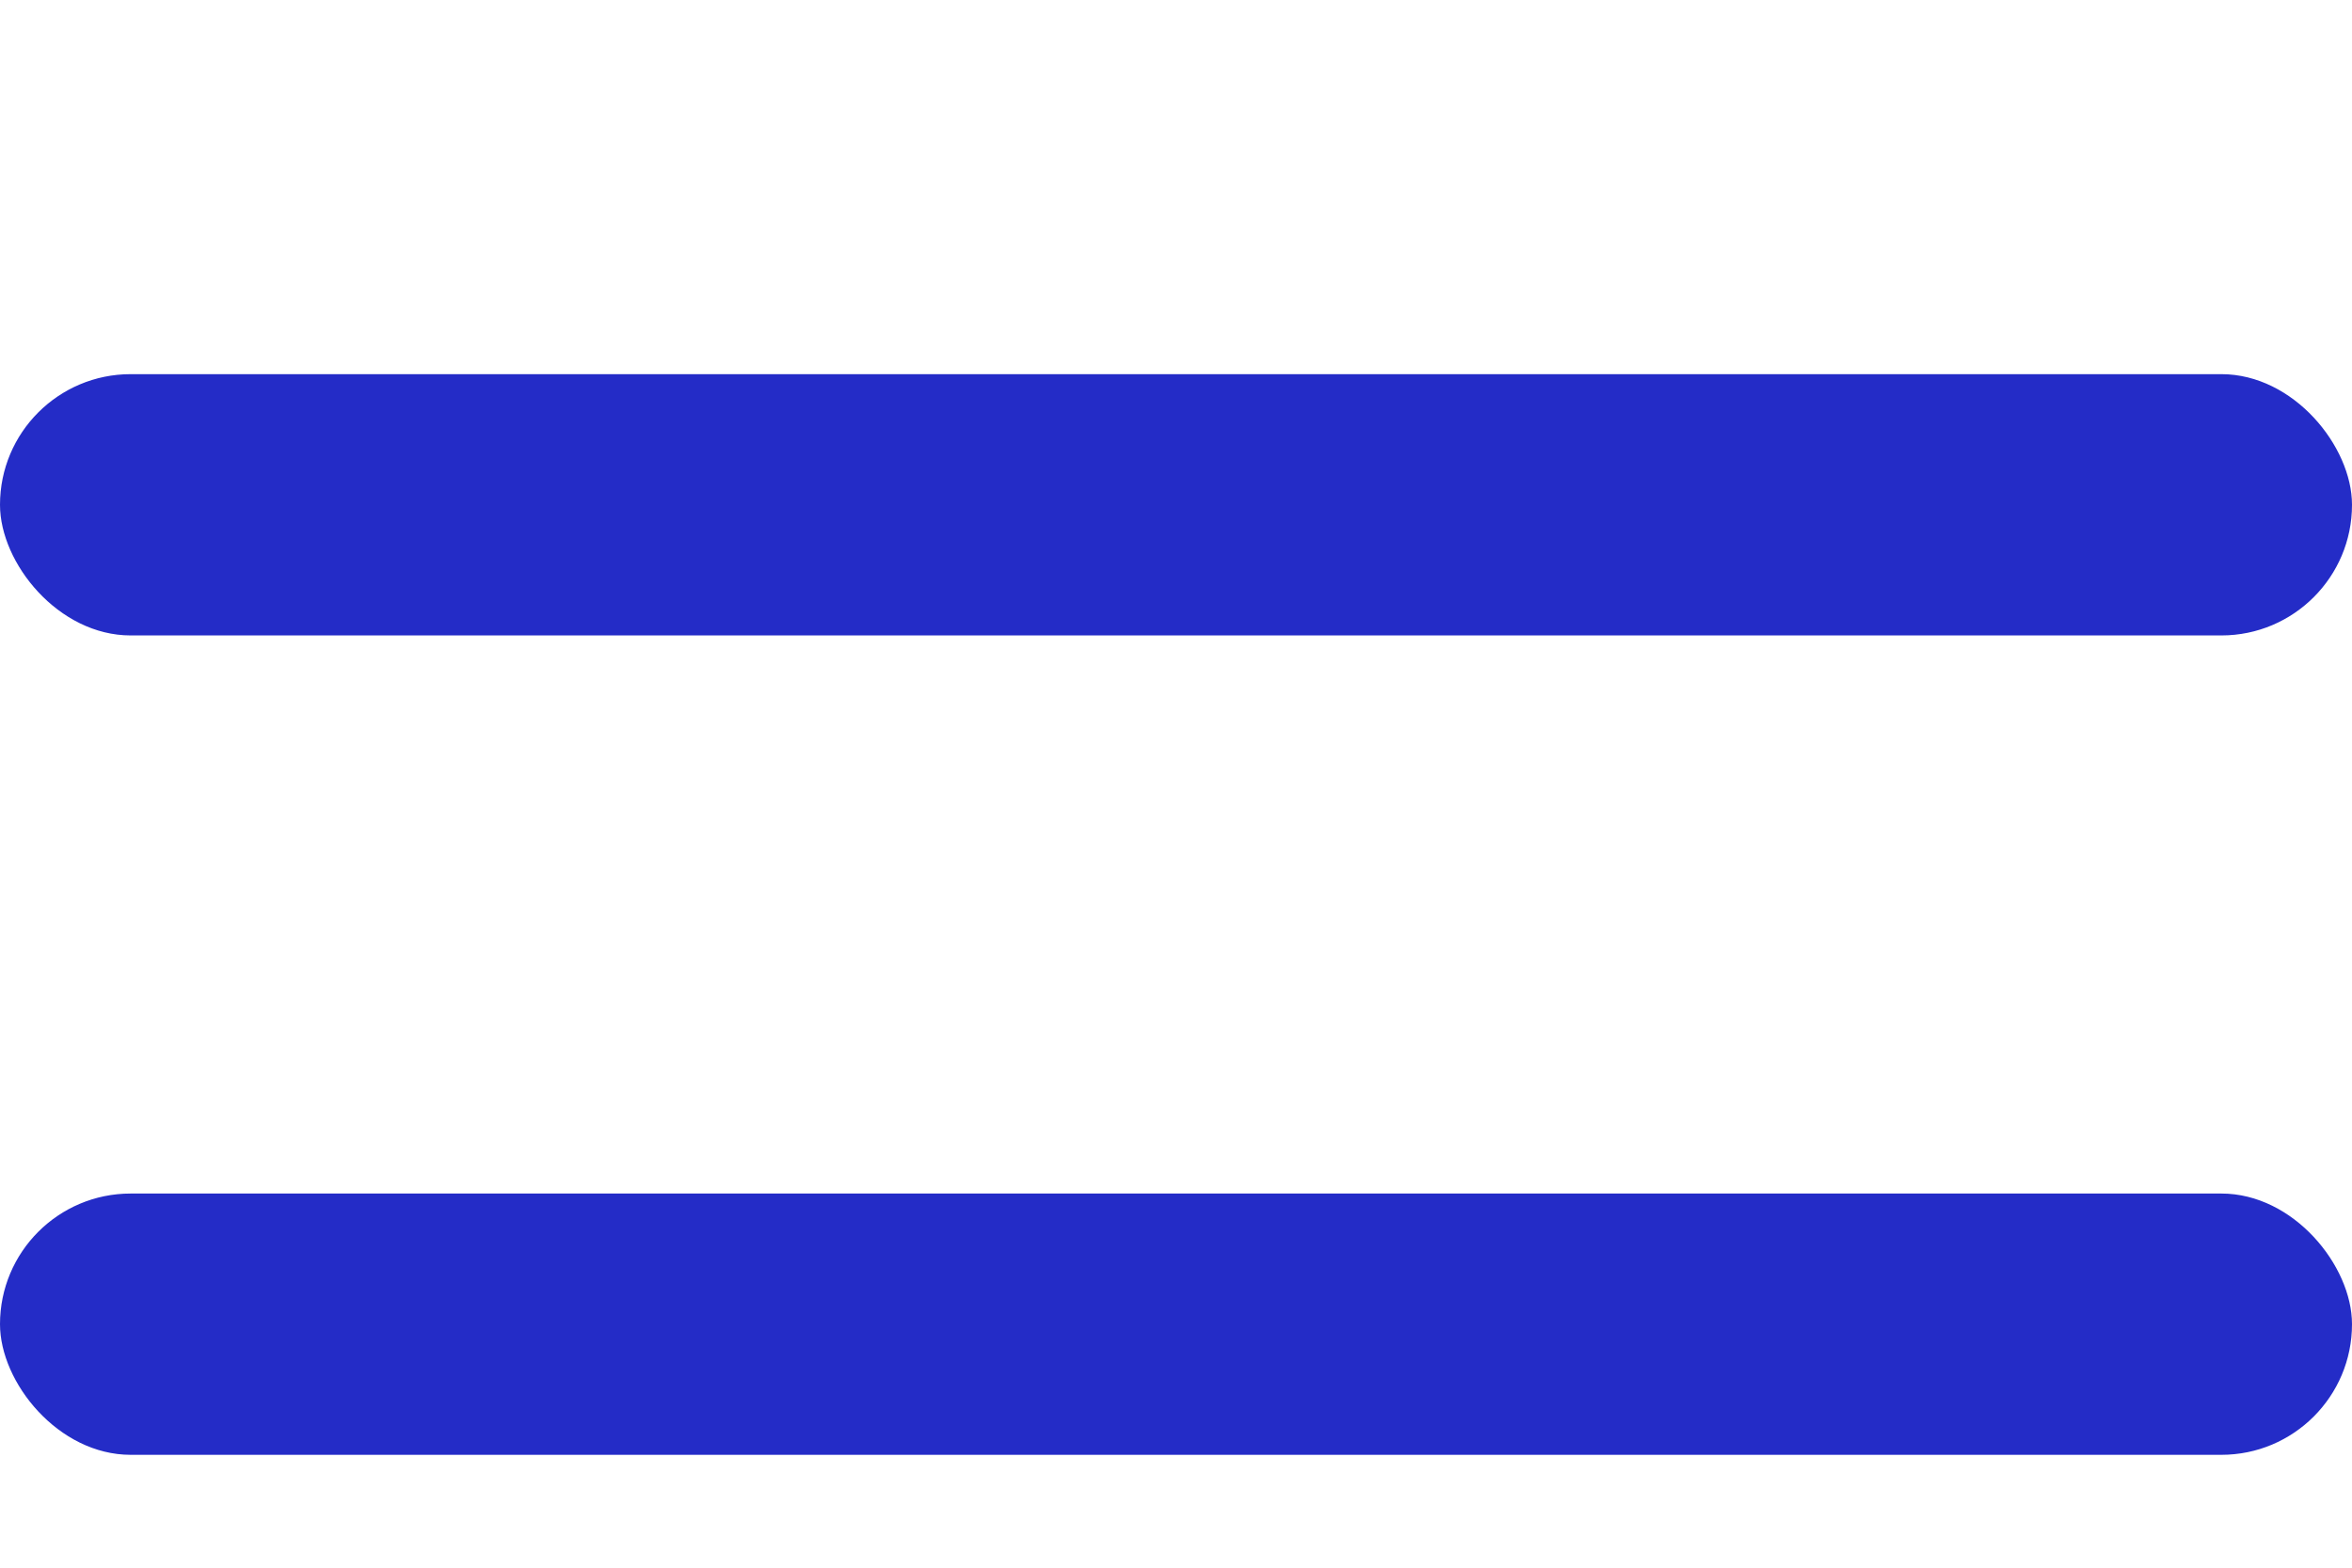
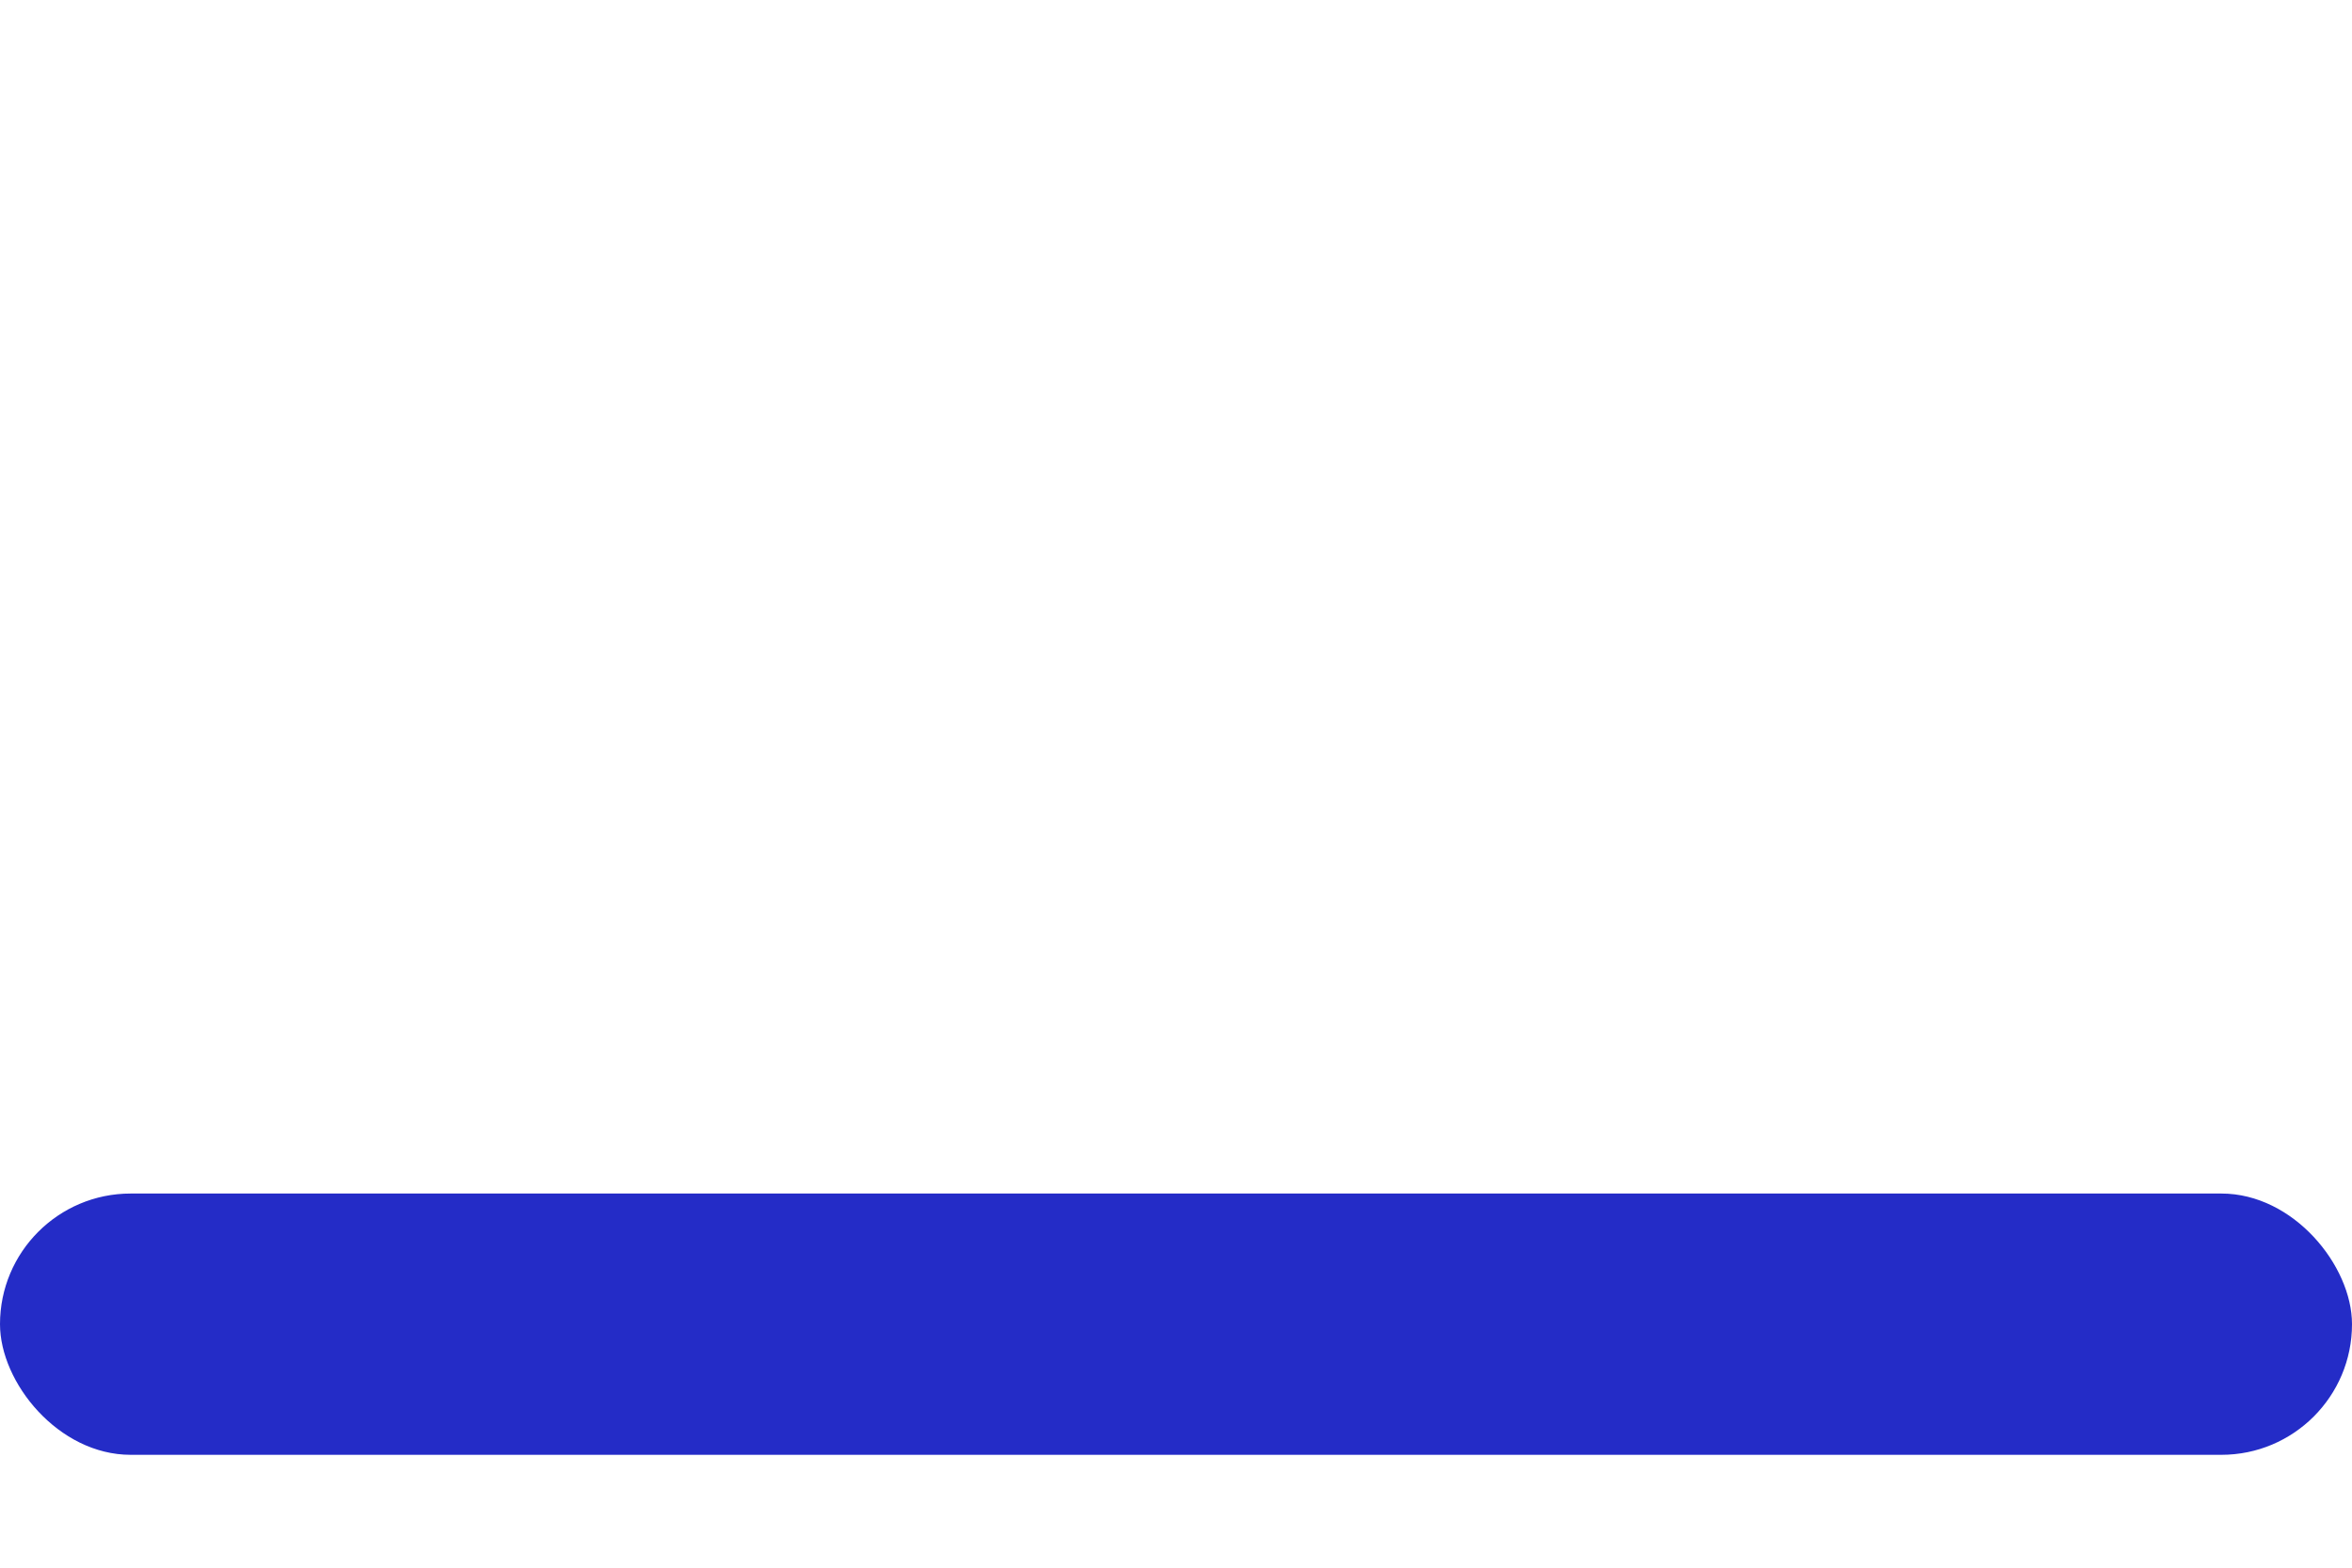
<svg xmlns="http://www.w3.org/2000/svg" width="18" height="12" viewBox="0 0 18 12" fill="none">
-   <rect y="2.864" width="18" height="2" rx="1" fill="#242CC7" />
  <rect y="9.136" width="18" height="2" rx="1" fill="#242CC7" />
</svg>